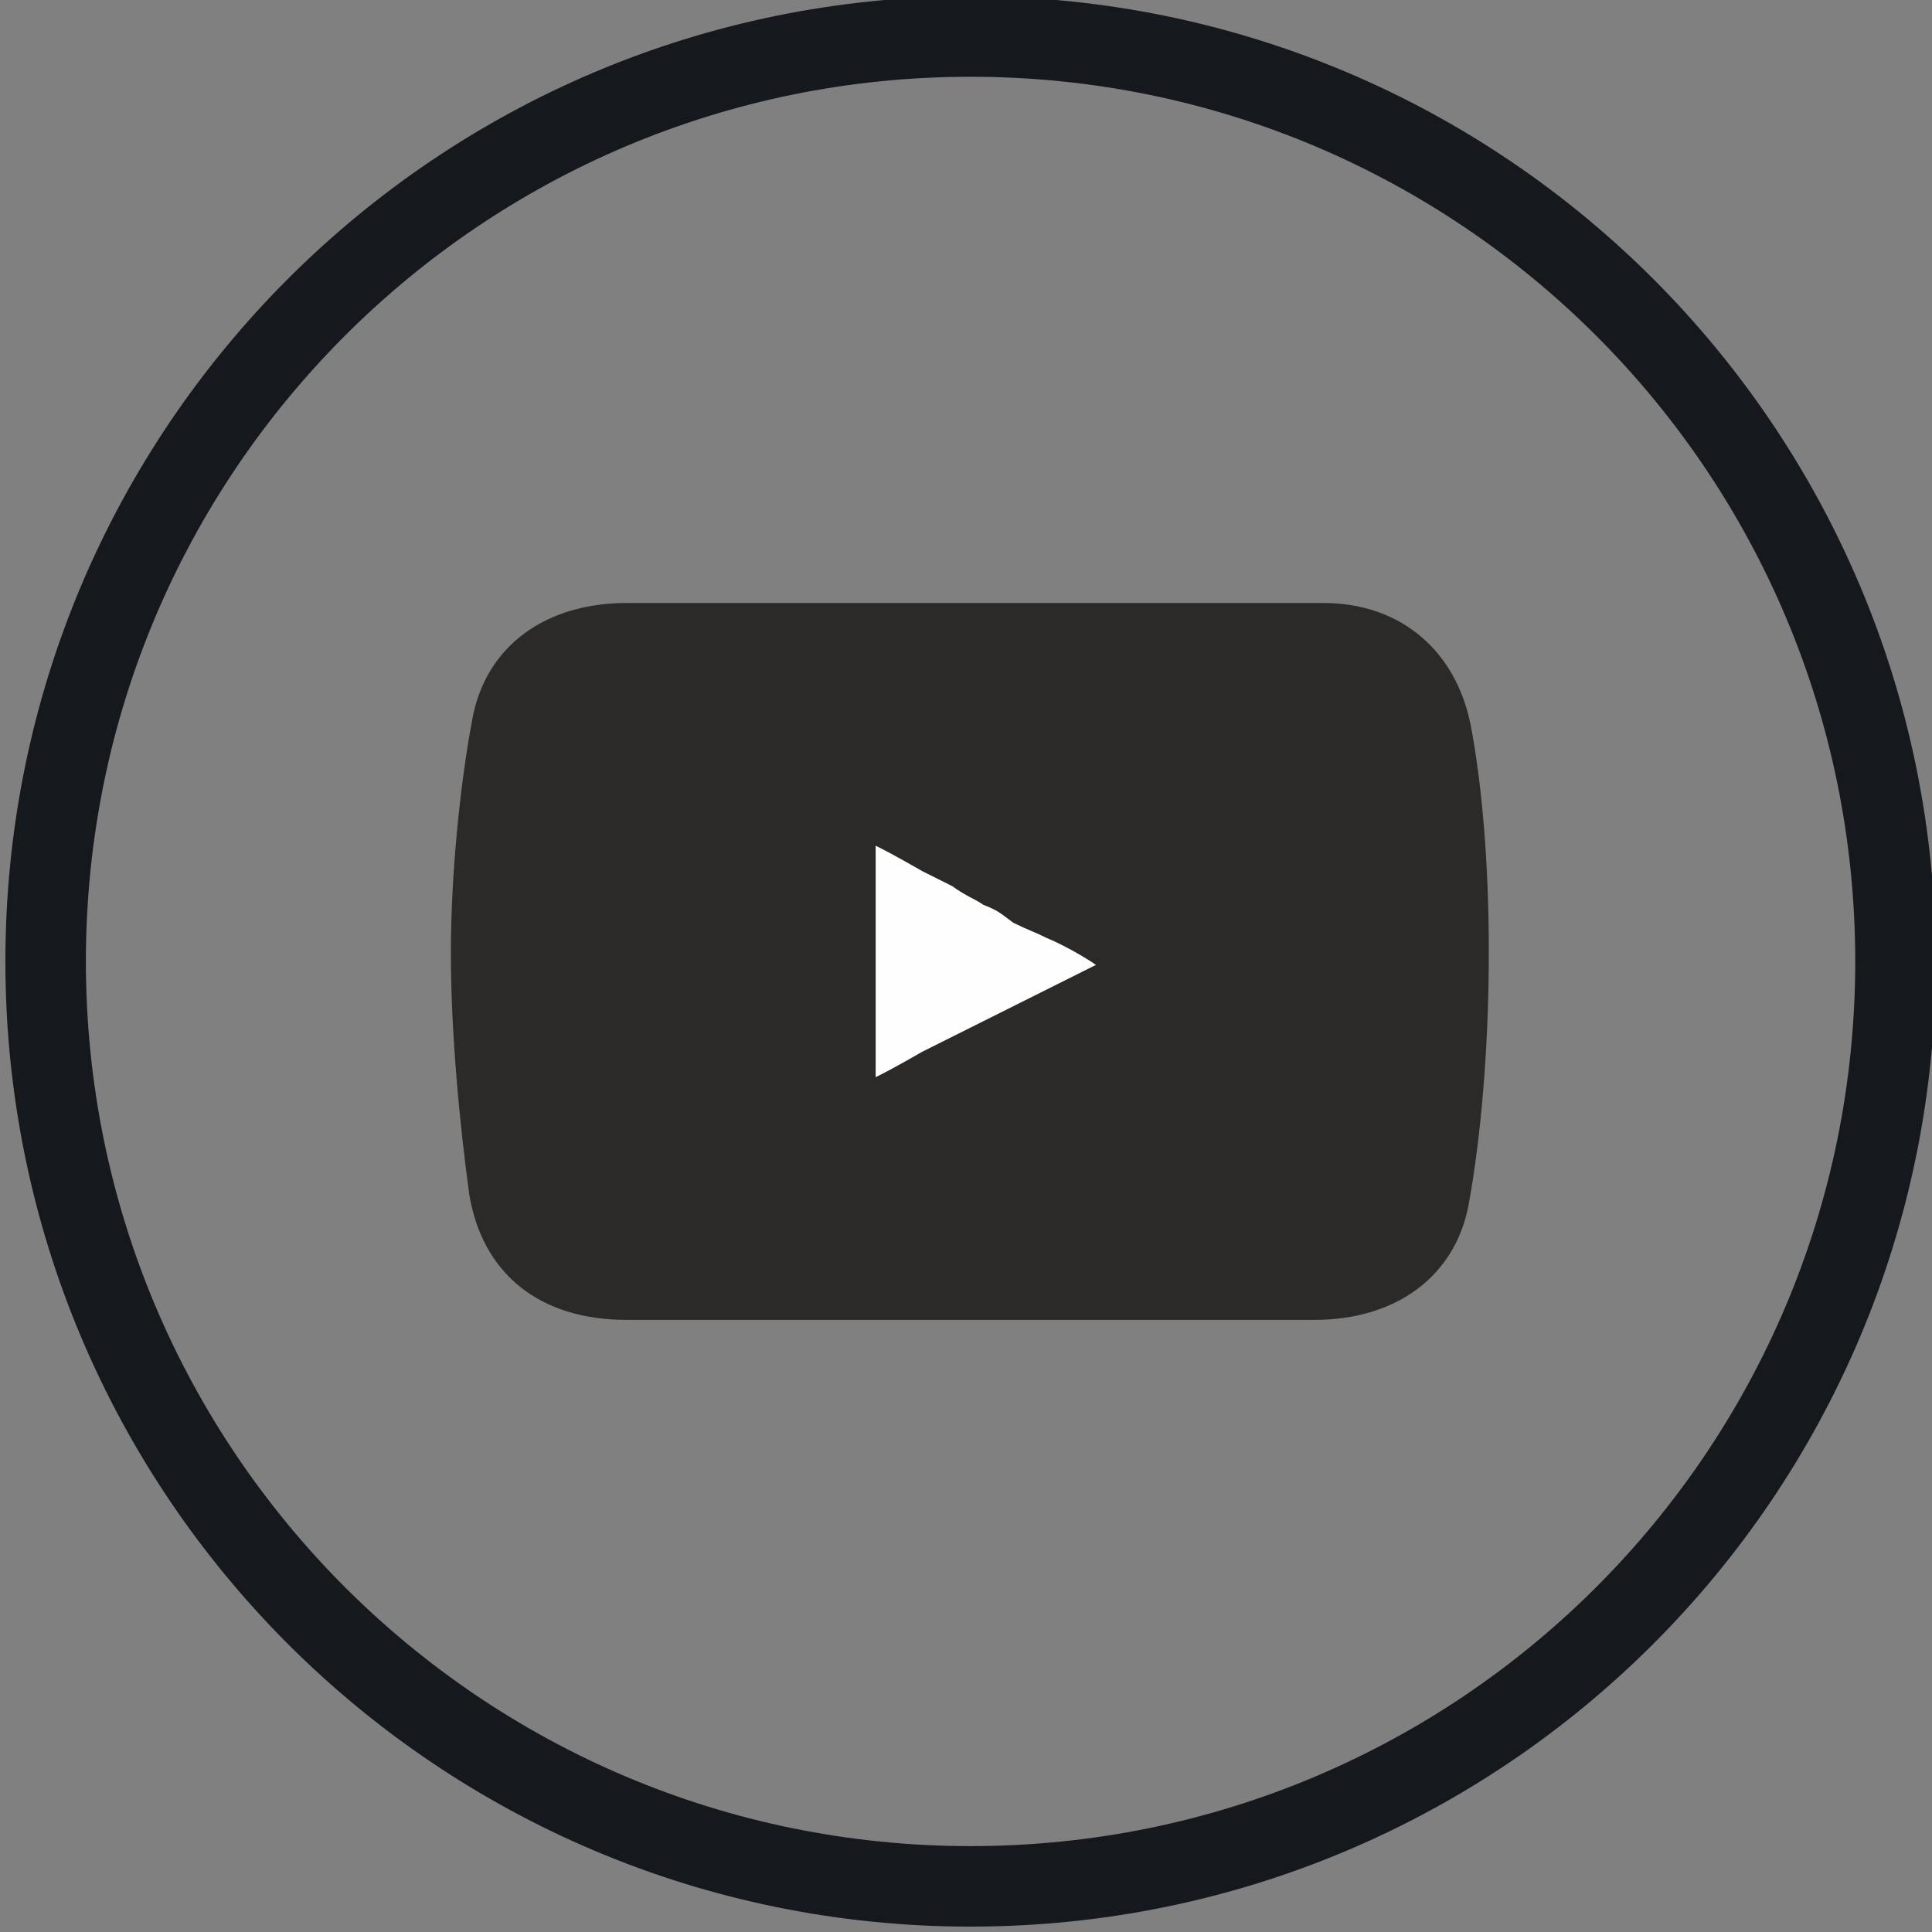
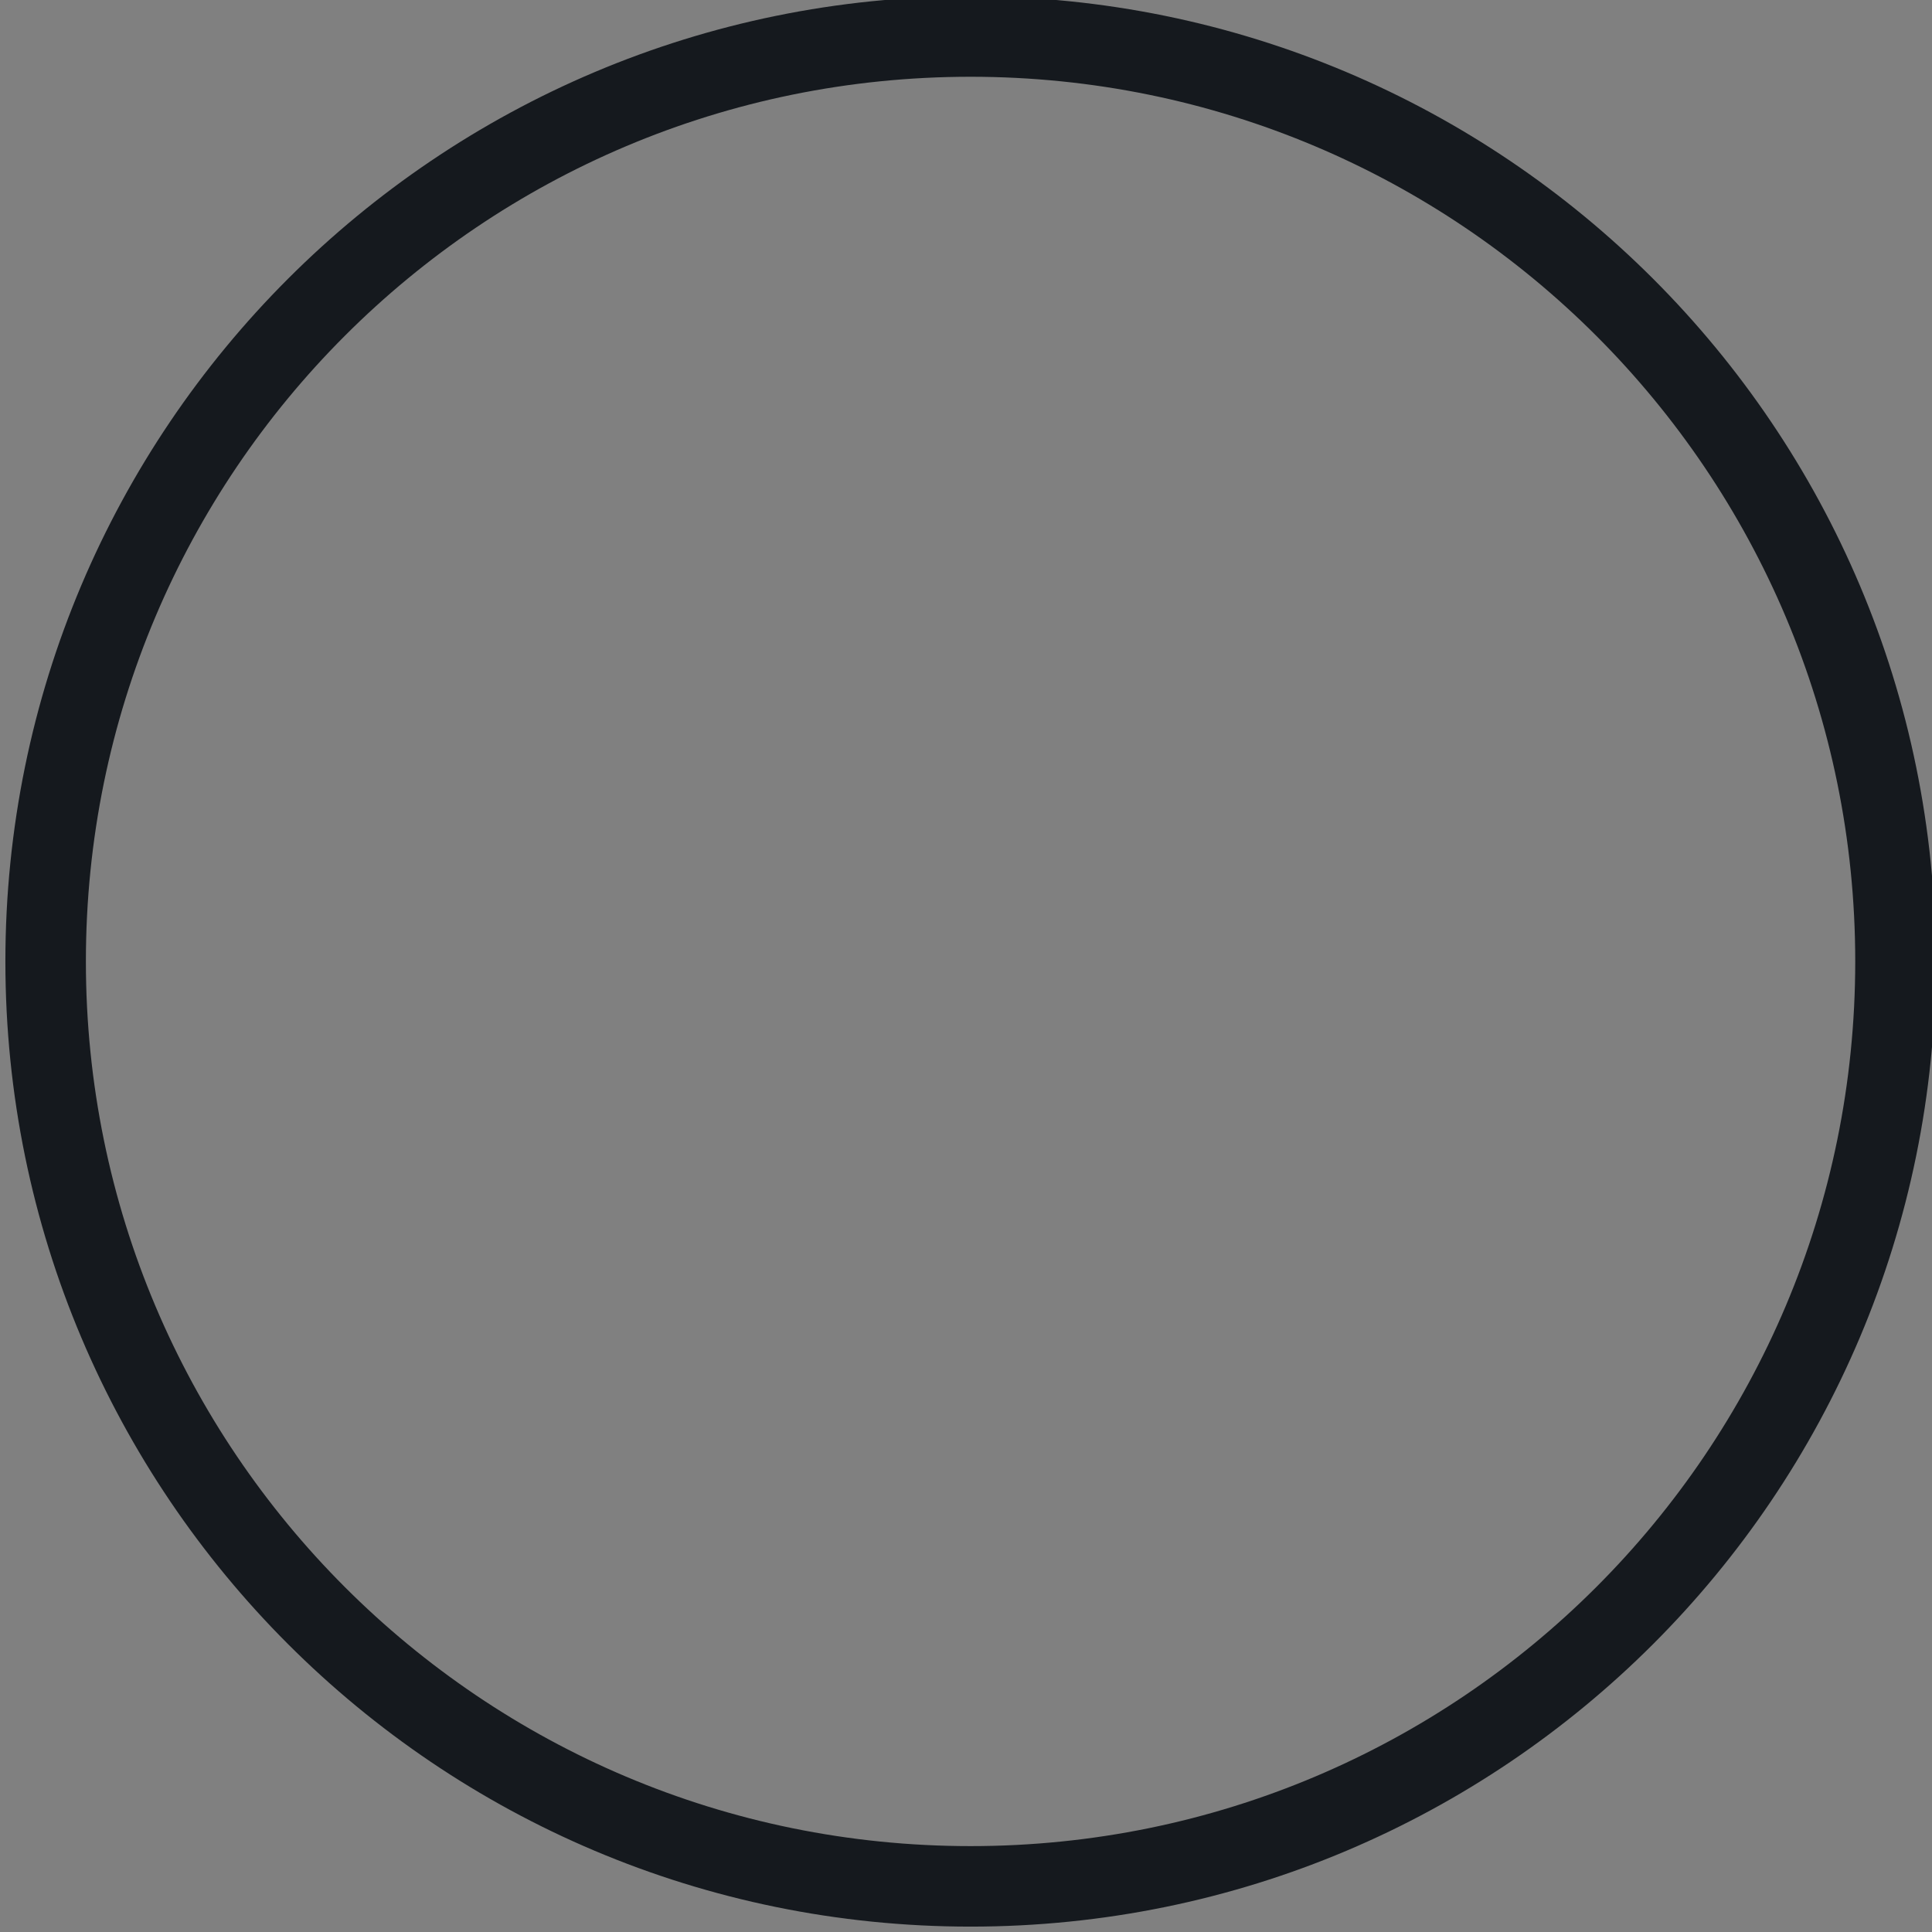
<svg xmlns="http://www.w3.org/2000/svg" viewBox="0 0 635 635" style="shape-rendering:geometricPrecision; text-rendering:geometricPrecision; image-rendering:optimizeQuality; fill-rule:evenodd; clip-rule:evenodd" version="1.1" height="6.35mm" width="6.35mm" xml:space="preserve">
  <rect x="0" y="0" width="635" height="635" fill="#808080" stroke="none" />
  <defs>
    <style type="text/css">
   
    .str0 {stroke:#15191E;stroke-width:26.46}
    .str1 {stroke:#2B2A29;stroke-width:7.62}
    .fil0 {fill:none}
    .fil2 {fill:#FEFEFE}
    .fil1 {fill:#2B2A29}
   
  </style>
  </defs>
  <g id="Layer_x0020_1">
    <g id="_2167416965760">
      <path d="M319 12l0 0c168,0 304,136 304,304l0 0c0,168 -136,304 -304,304l0 0c-168,0 -304,-136 -304,-304l0 0c0,-168 136,-304 304,-304z" class="fil0 str0" />
      <g>
-         <path d="M152 313c0,27 3,57 6,79 4,24 21,38 48,38l226 0c25,0 43,-13 47,-35 8,-44 9,-110 1,-154 -4,-24 -21,-39 -45,-39l-229 0c-25,0 -43,13 -47,35 -4,21 -7,51 -7,76z" class="fil1 str1" />
-         <path d="M284 360l0 -88c7,3 14,7 21,11 4,2 6,3 10,5 4,3 7,4 10,6 5,2 6,3 10,6 4,2 7,3 11,5 5,2 18,9 21,13l-62 31c-7,4 -14,8 -21,11z" class="fil2 str1" />
-       </g>
+         </g>
    </g>
  </g>
</svg>